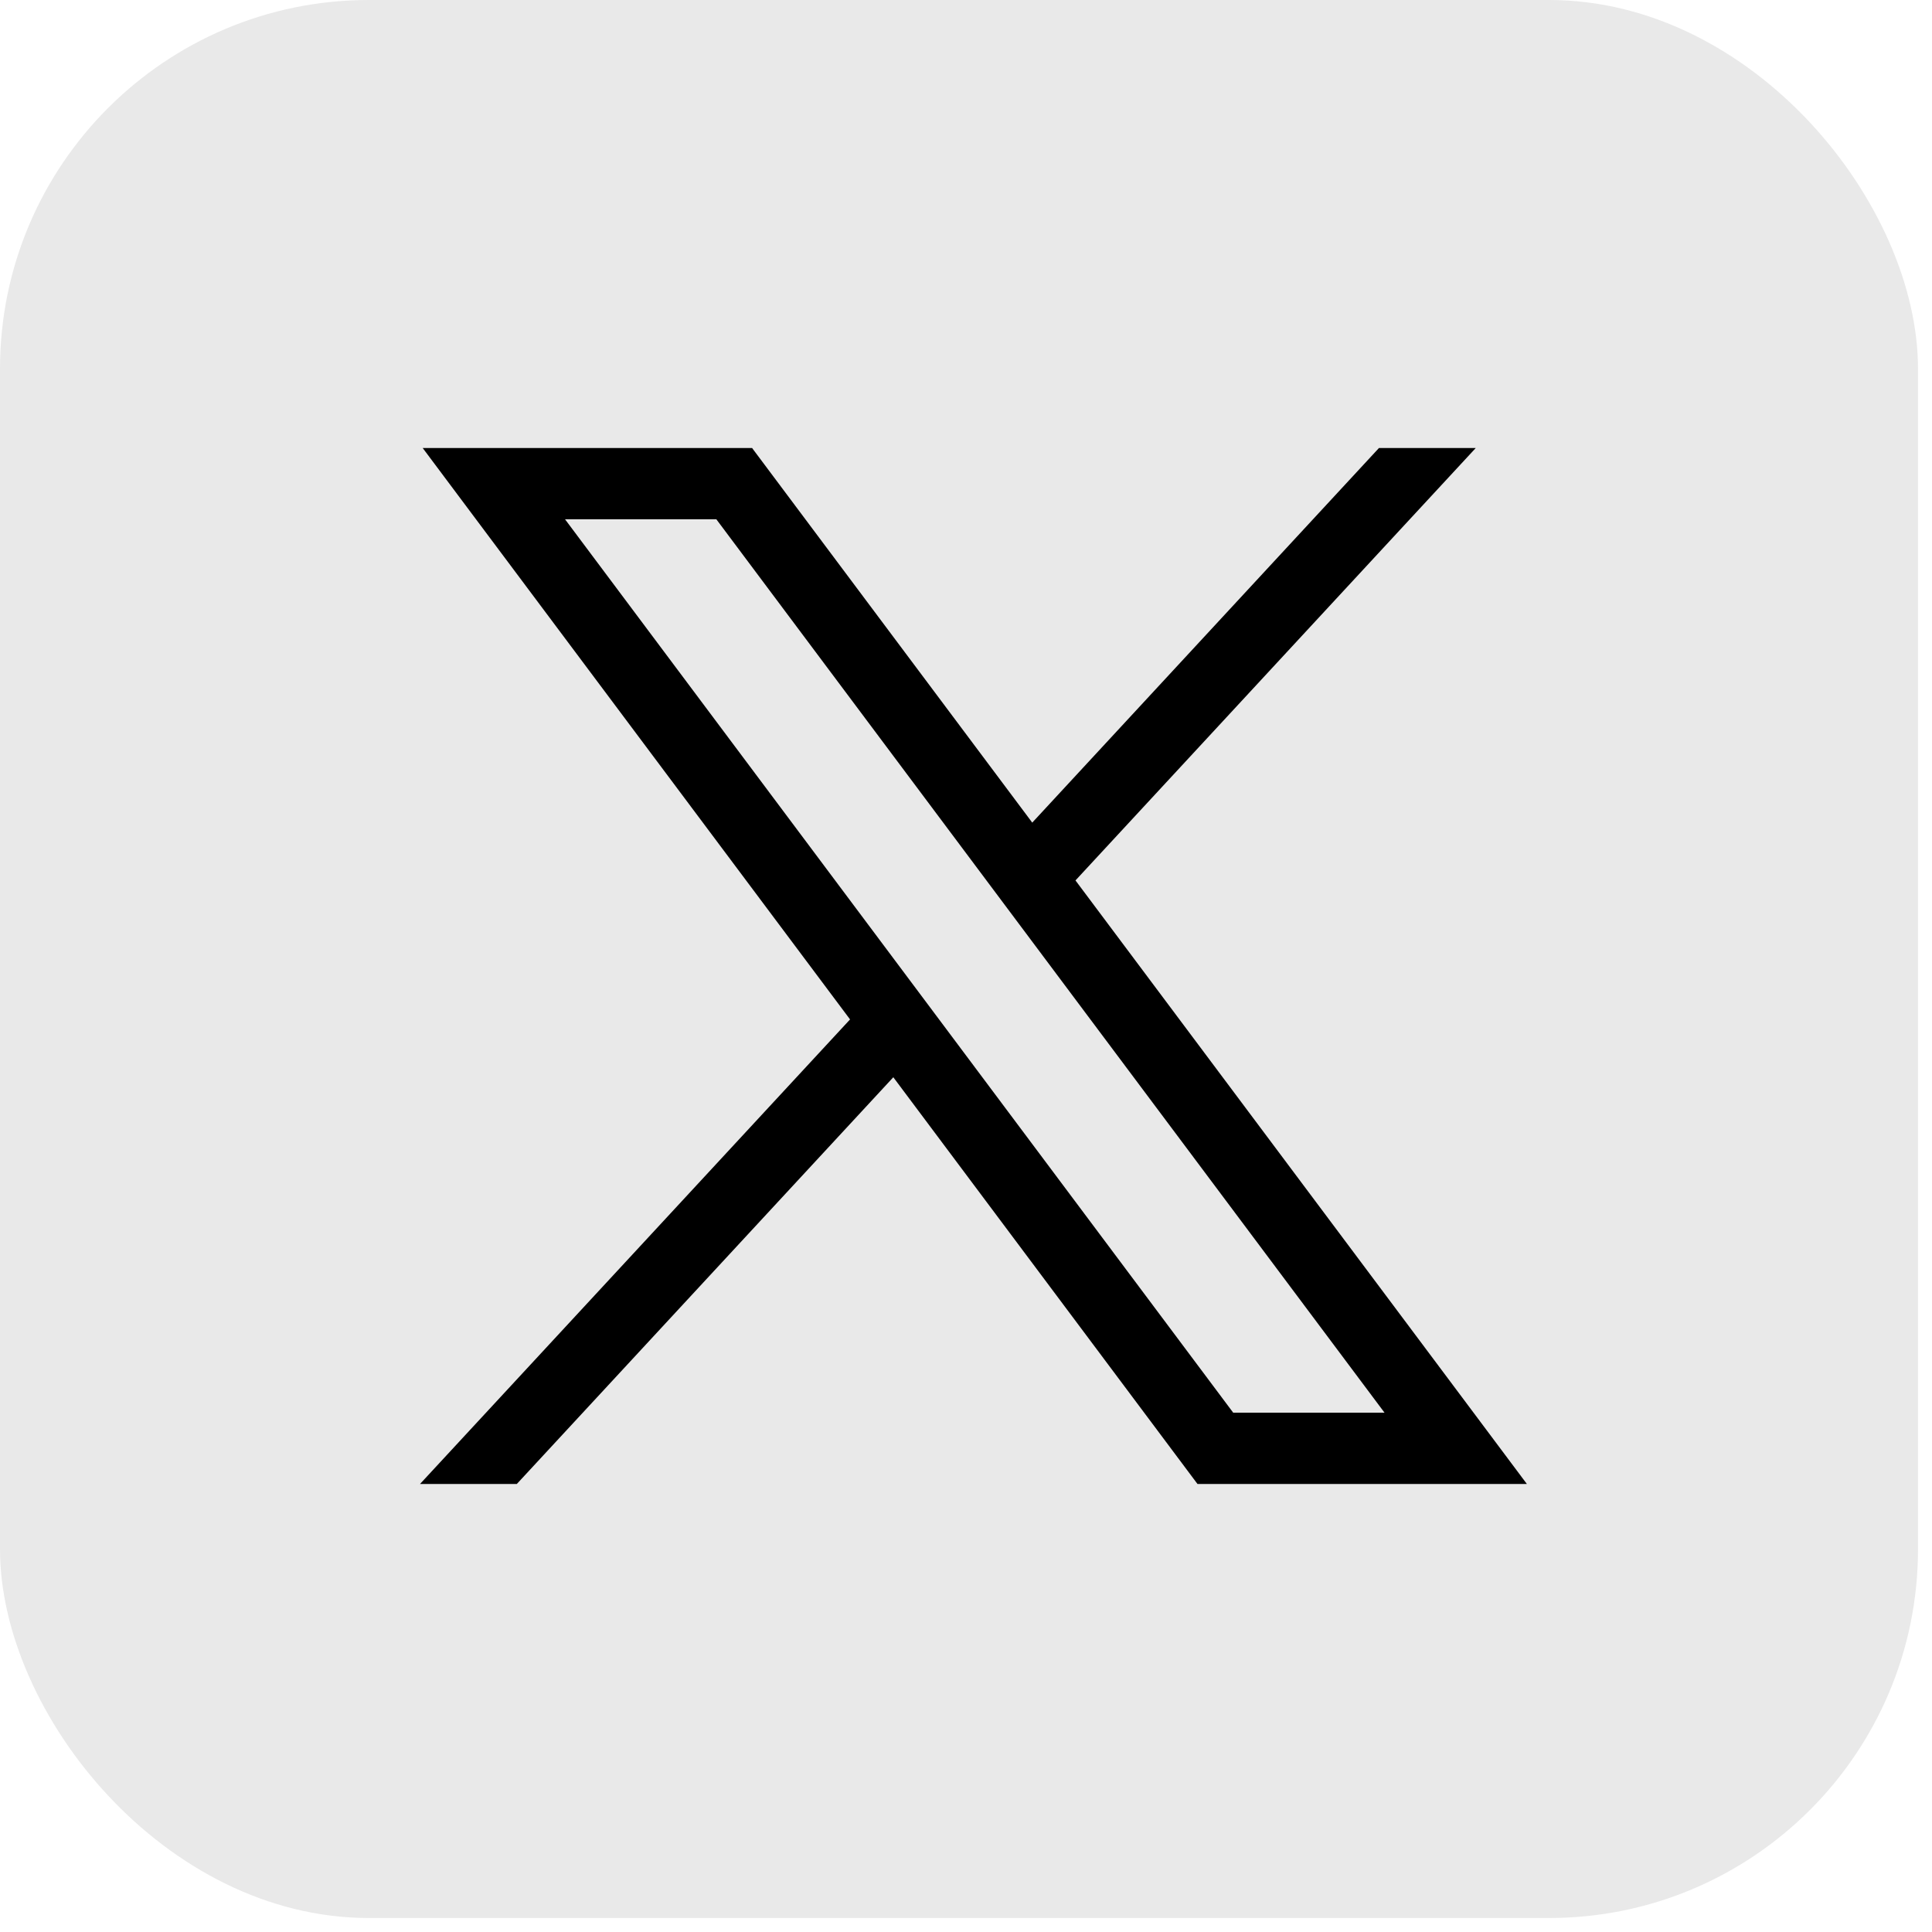
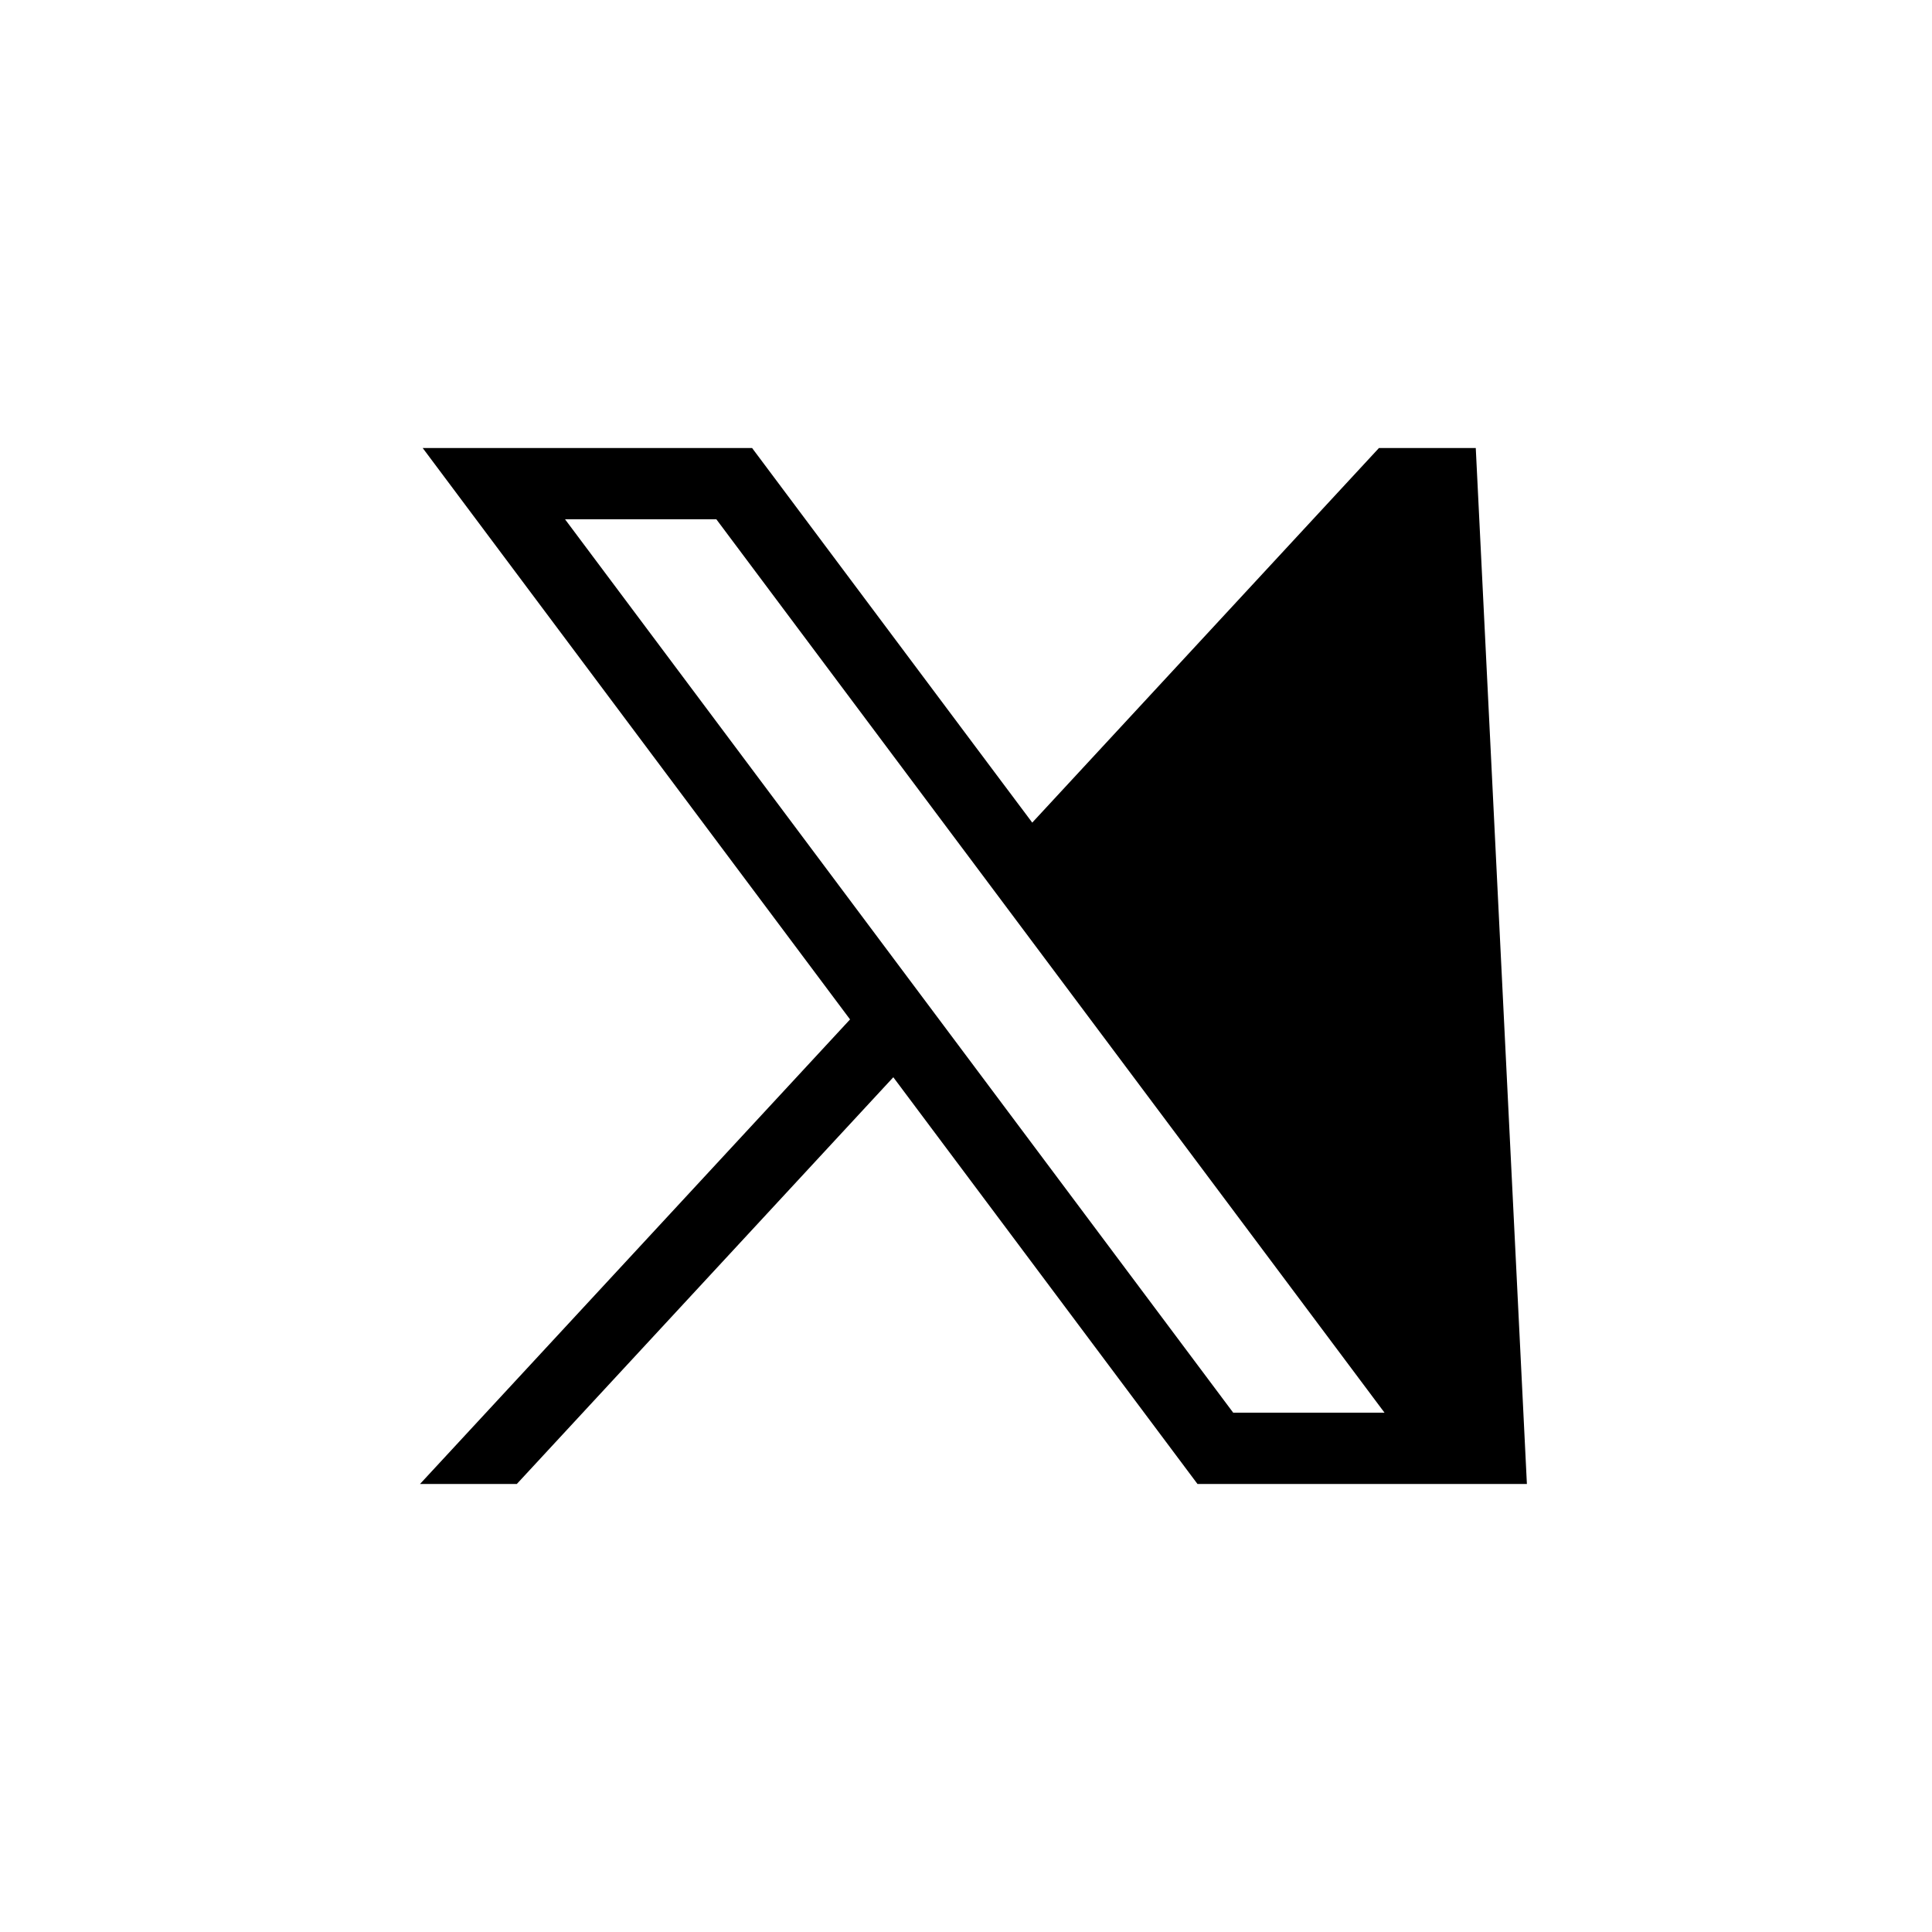
<svg xmlns="http://www.w3.org/2000/svg" width="69" height="69" viewBox="0 0 69 69" fill="none">
-   <rect width="68.5" height="68.5" rx="13.173" fill="#E9E9E9" />
-   <path d="M15.096 16L30.359 36.408L15 53H18.457L31.904 38.473L42.768 53H54.532L38.41 31.444L52.706 16H49.249L36.866 29.379L26.86 16H15.096ZM20.18 18.546H25.584L49.447 50.453H44.043L20.18 18.546Z" fill="black" />
+   <path d="M15.096 16L30.359 36.408L15 53H18.457L31.904 38.473L42.768 53H54.532L52.706 16H49.249L36.866 29.379L26.86 16H15.096ZM20.18 18.546H25.584L49.447 50.453H44.043L20.18 18.546Z" fill="black" />
</svg>